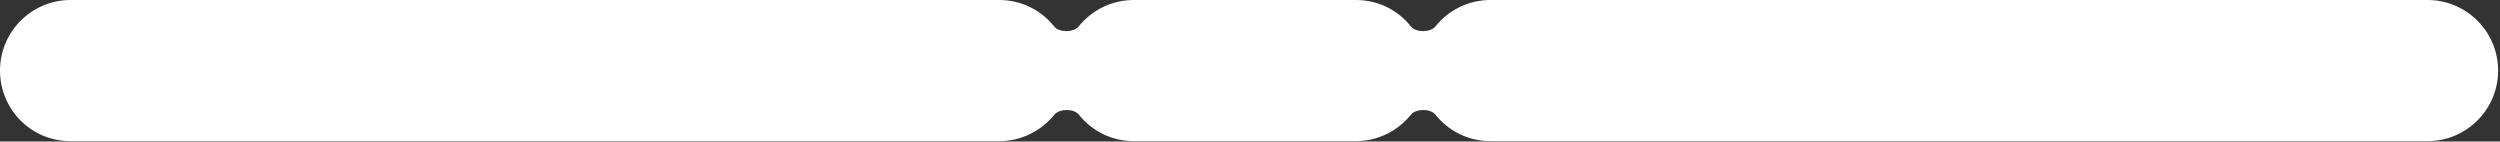
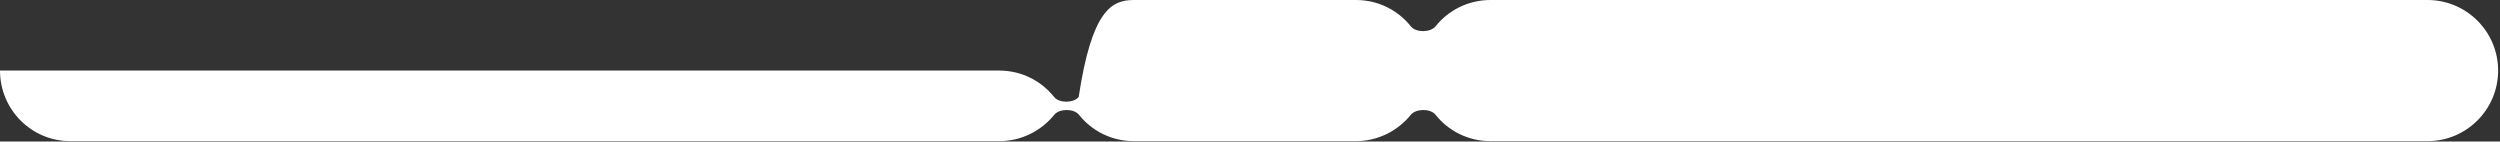
<svg xmlns="http://www.w3.org/2000/svg" id="Слой_1" x="0px" y="0px" viewBox="0 0 1201 68" style="enable-background:new 0 0 1201 68;" xml:space="preserve">
  <rect x="0" y="0" width="1201" height="68" fill="#333333" stroke="none" />
  <style type="text/css"> .st0{fill-rule:evenodd;clip-rule:evenodd;fill:#FFFFFF;} </style>
-   <path class="st0" d="M0,33.9C0,15.2,15.2,0,33.9,0H480c10.7,0,20.2,4.9,26.4,12.7c2.4,3,9.3,3,11.8,0C524.5,4.9,534,0,544.7,0h106.7 c10.7,0,20.2,4.9,26.4,12.7c2.4,3,9.3,3,11.8,0C695.8,4.9,705.4,0,716,0h450.2c18.7,0,33.9,15.2,33.9,33.9s-15.2,33.9-33.9,33.9H716 c-10.7,0-20.2-4.9-26.4-12.7c-2.4-3-9.3-3-11.8,0c-6.2,7.7-15.8,12.7-26.4,12.7H544.7c-10.7,0-20.2-4.9-26.4-12.7 c-2.4-3-9.3-3-11.8,0c-6.2,7.7-15.8,12.7-26.4,12.7H33.9C15.2,67.9,0,52.7,0,33.9z" />
+   <path class="st0" d="M0,33.9H480c10.7,0,20.2,4.9,26.4,12.7c2.4,3,9.3,3,11.8,0C524.5,4.9,534,0,544.7,0h106.7 c10.7,0,20.2,4.9,26.4,12.7c2.4,3,9.3,3,11.8,0C695.8,4.9,705.4,0,716,0h450.2c18.7,0,33.9,15.2,33.9,33.9s-15.2,33.9-33.9,33.9H716 c-10.7,0-20.2-4.9-26.4-12.7c-2.4-3-9.3-3-11.8,0c-6.2,7.7-15.8,12.7-26.4,12.7H544.7c-10.7,0-20.2-4.9-26.4-12.7 c-2.4-3-9.3-3-11.8,0c-6.2,7.7-15.8,12.7-26.4,12.7H33.9C15.2,67.9,0,52.7,0,33.9z" />
</svg>